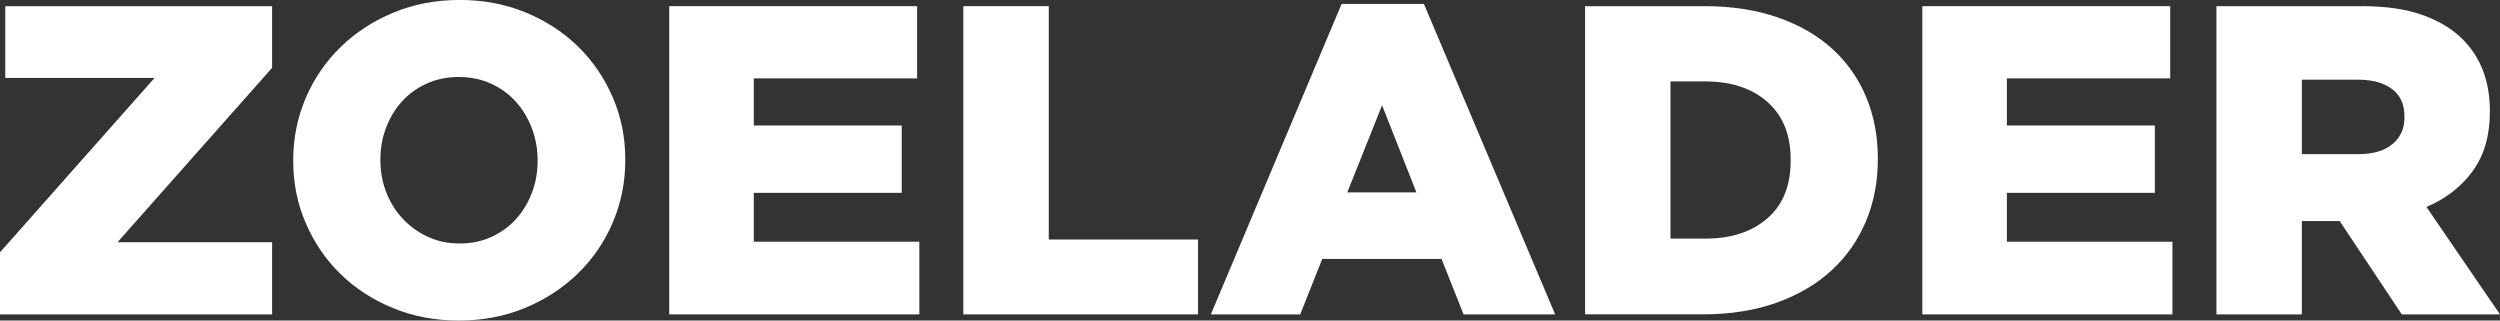
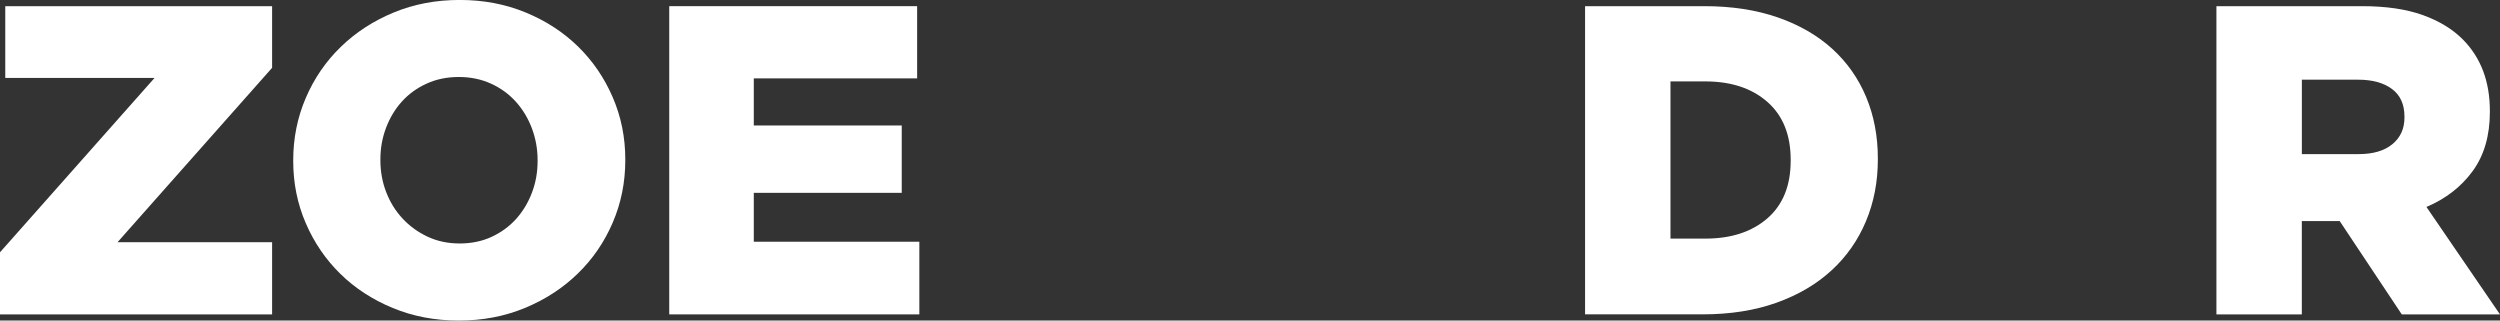
<svg xmlns="http://www.w3.org/2000/svg" id="b" width="668.85" height="85.76" viewBox="0 0 668.85 85.76">
  <rect x="0" y="0" width="668.85" height="85.76" fill="#333333" stroke="none" />
  <g id="c">
    <path d="M0,67.5L41.35,20.85H1.41V1.65h71.39v16.49l-41.35,46.65h41.35v19.32H0v-16.61Z" fill="#fff" />
    <path d="M122.75,85.76c-6.36,0-12.25-1.12-17.67-3.36-5.42-2.24-10.09-5.28-14.02-9.13-3.93-3.85-7.01-8.36-9.25-13.55-2.24-5.18-3.36-10.72-3.36-16.61v-.24c0-5.89,1.12-11.45,3.36-16.67,2.24-5.22,5.36-9.78,9.37-13.66,4-3.89,8.72-6.95,14.14-9.19,5.42-2.24,11.31-3.36,17.67-3.36s12.25,1.12,17.67,3.36c5.42,2.24,10.09,5.28,14.02,9.13,3.93,3.85,7.01,8.36,9.25,13.55,2.24,5.18,3.36,10.72,3.36,16.61v.24c0,5.89-1.12,11.45-3.36,16.67-2.24,5.22-5.36,9.78-9.37,13.66-4,3.89-8.72,6.95-14.14,9.19-5.42,2.24-11.31,3.36-17.67,3.36ZM122.98,65.14c3.14,0,5.99-.59,8.54-1.77,2.55-1.18,4.73-2.77,6.54-4.77,1.8-2,3.22-4.34,4.24-7.01,1.02-2.67,1.53-5.5,1.53-8.48v-.24c0-2.98-.51-5.83-1.53-8.54-1.02-2.71-2.46-5.08-4.3-7.13-1.85-2.04-4.06-3.65-6.66-4.83s-5.46-1.77-8.6-1.77-6.01.59-8.6,1.77c-2.59,1.18-4.79,2.77-6.6,4.77-1.81,2-3.22,4.34-4.24,7.01-1.02,2.67-1.53,5.5-1.53,8.48v.24c0,2.99.51,5.81,1.53,8.48,1.02,2.67,2.47,5.03,4.36,7.07,1.88,2.04,4.12,3.67,6.71,4.89,2.59,1.22,5.46,1.83,8.6,1.83Z" fill="#fff" />
    <path d="M179.05,1.65h66.32v19.32h-43.7v12.6h39.58v18.02h-39.58v13.08h44.29v19.44h-66.91V1.65Z" fill="#fff" />
-     <path d="M257.74,1.65h22.85v62.43h39.93v20.03h-62.79V1.65Z" fill="#fff" />
-     <path d="M358.93,1.06h22.03l35.1,83.05h-24.5l-5.89-14.84h-31.92l-5.89,14.84h-23.91L358.93,1.06ZM378.95,51.48l-9.19-23.32-9.31,23.32h18.49Z" fill="#fff" />
    <path d="M424.07,1.65h31.92c7.3,0,13.84,1,19.61,3,5.77,2,10.64,4.81,14.61,8.42,3.96,3.61,6.99,7.91,9.07,12.9,2.08,4.99,3.12,10.47,3.12,16.43v.24c0,5.97-1.06,11.49-3.18,16.55s-5.18,9.44-9.19,13.13c-4.01,3.69-8.91,6.58-14.72,8.66-5.81,2.08-12.41,3.12-19.79,3.12h-31.45V1.65ZM446.92,21.79v42.05h9.31c6.91,0,12.45-1.81,16.61-5.42,4.16-3.61,6.24-8.76,6.24-15.43v-.24c0-6.67-2.08-11.84-6.24-15.49-4.16-3.65-9.7-5.48-16.61-5.48h-9.31Z" fill="#fff" />
-     <path d="M514.3,1.65h66.32v19.32h-43.7v12.6h39.58v18.02h-39.58v13.08h44.29v19.44h-66.91V1.65Z" fill="#fff" />
    <path d="M592.99,1.65h38.99c6.36,0,11.74.79,16.14,2.36,4.4,1.57,7.97,3.73,10.72,6.48,4.87,4.87,7.3,11.27,7.3,19.2v.24c0,6.36-1.53,11.64-4.6,15.84-3.06,4.2-7.19,7.4-12.37,9.6l19.67,28.74h-26.27l-16.61-24.97h-10.13v24.97h-22.85V1.65ZM631.04,41.23c3.85,0,6.85-.88,9.01-2.65,2.16-1.77,3.24-4.14,3.24-7.13v-.24c0-3.3-1.12-5.77-3.36-7.42-2.24-1.65-5.24-2.47-9.01-2.47h-15.08v19.91h15.2Z" fill="#fff" />
  </g>
</svg>